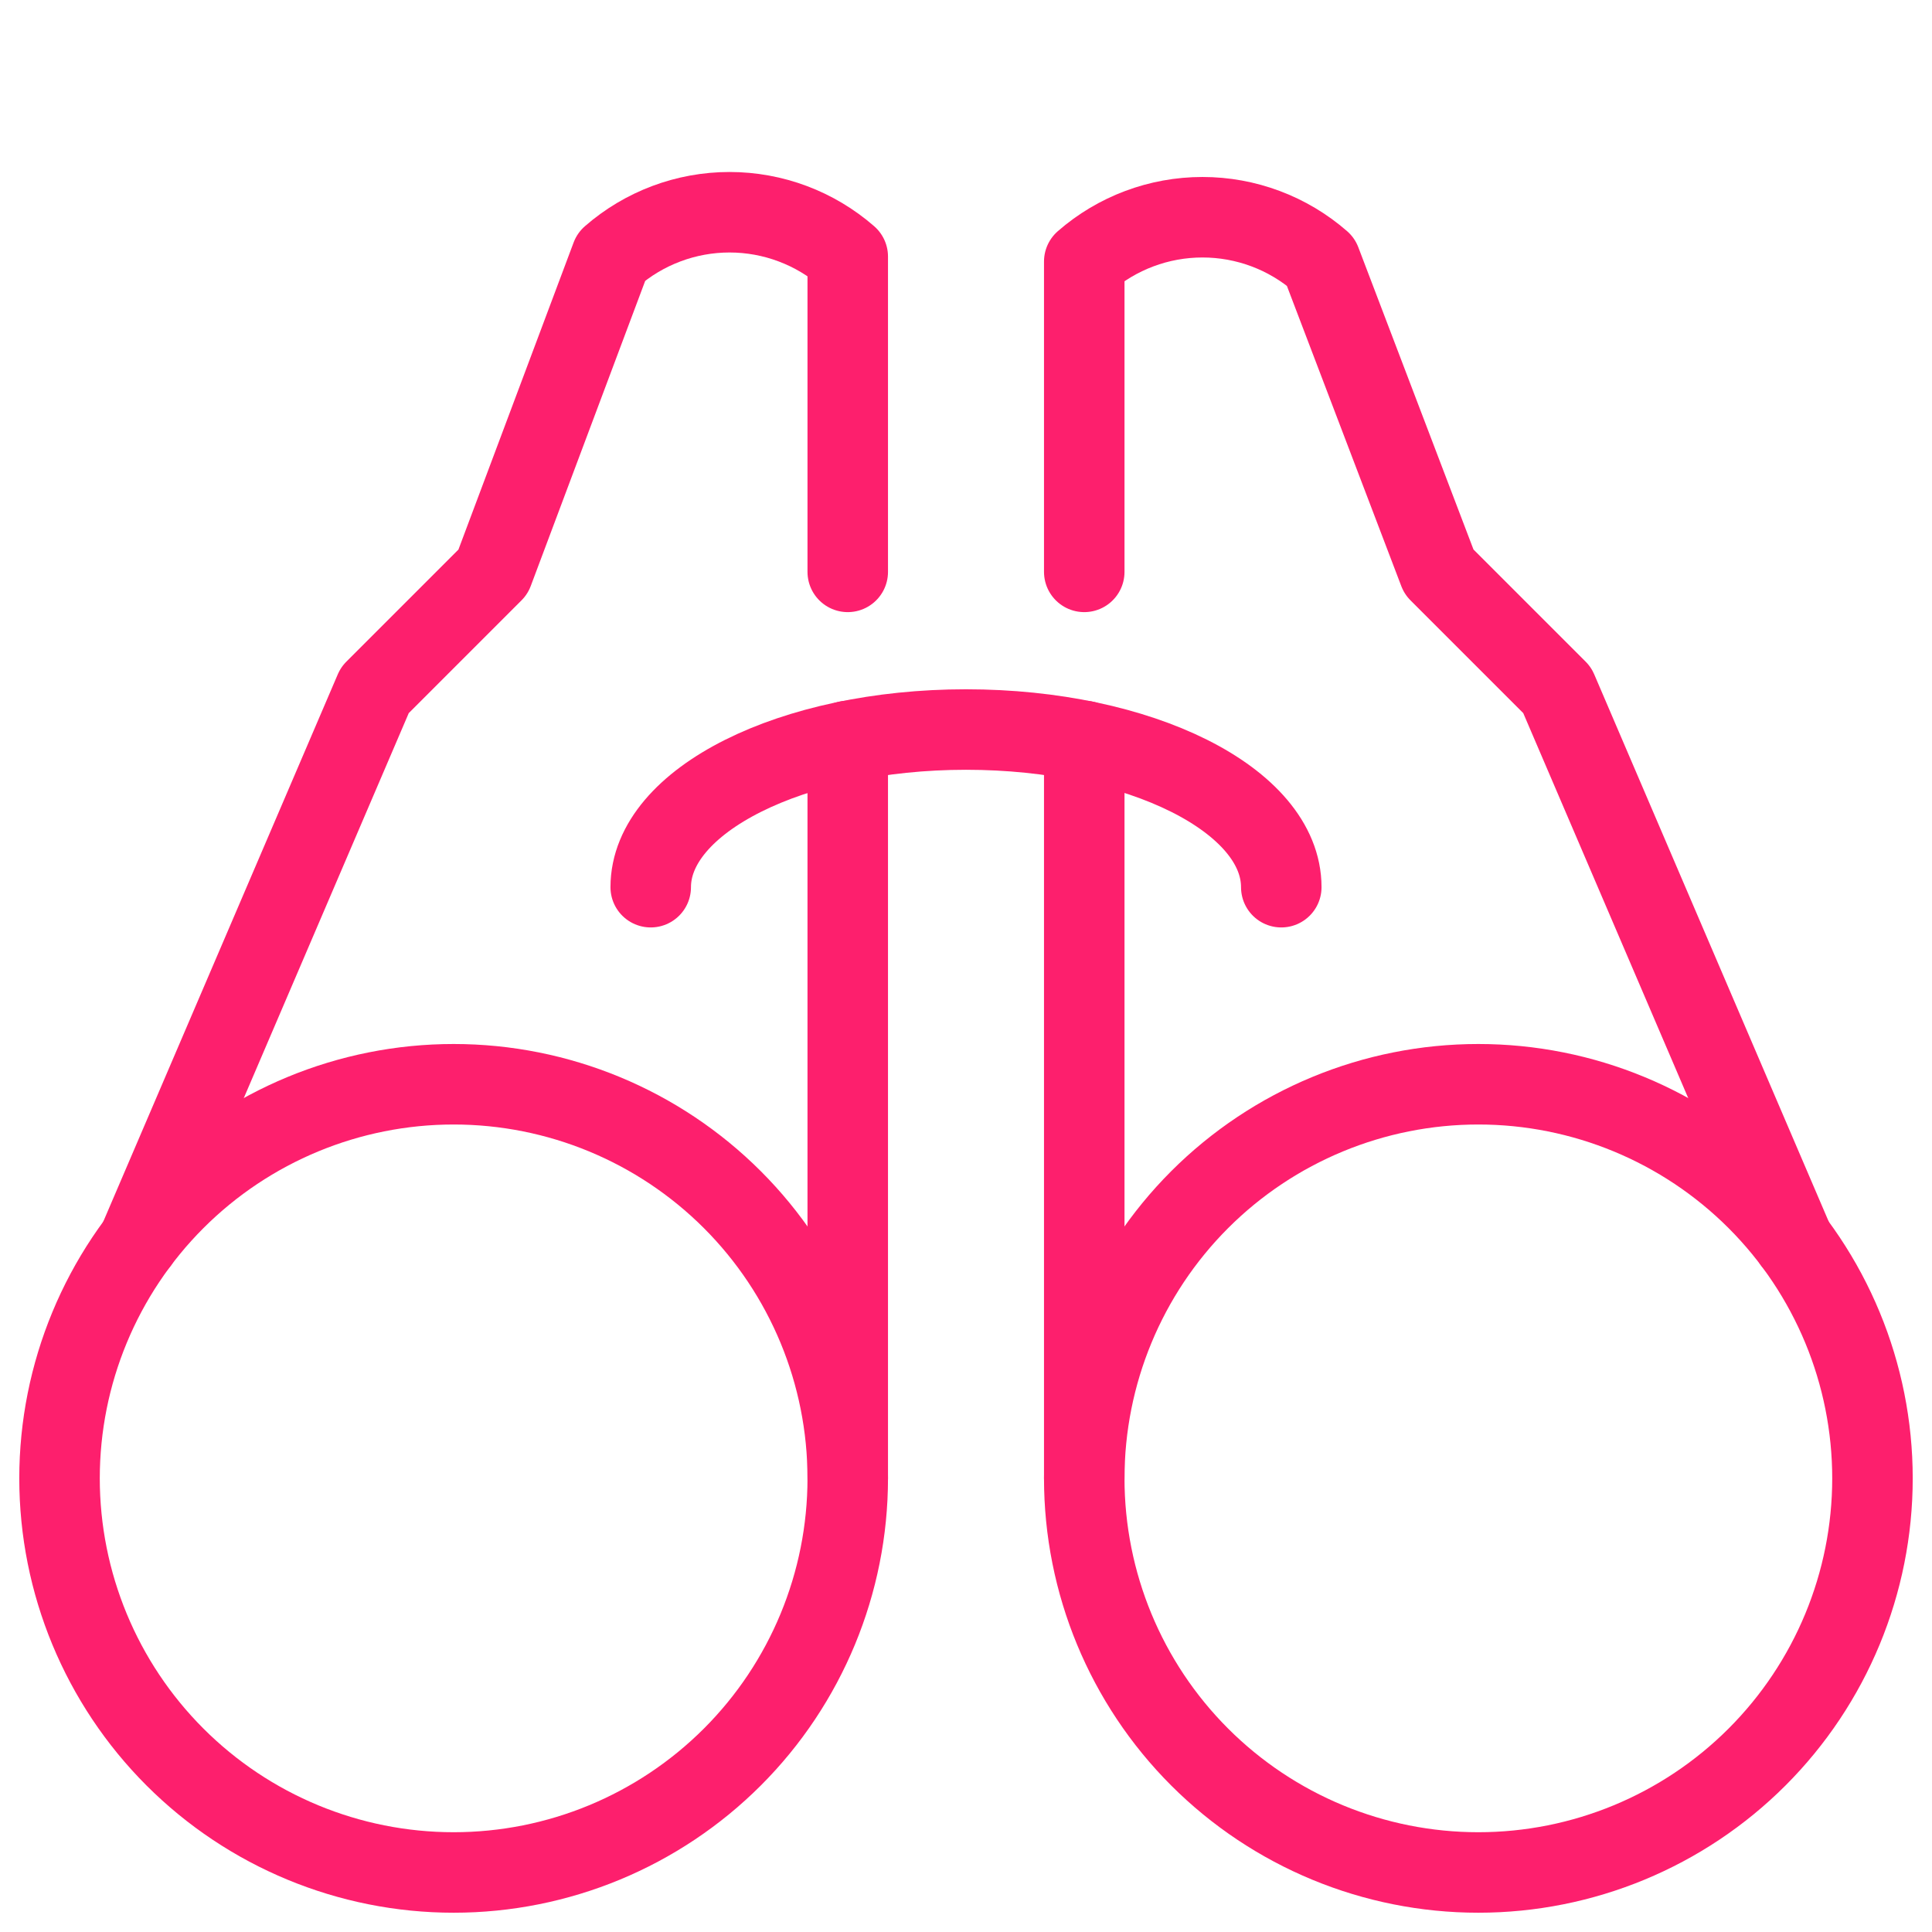
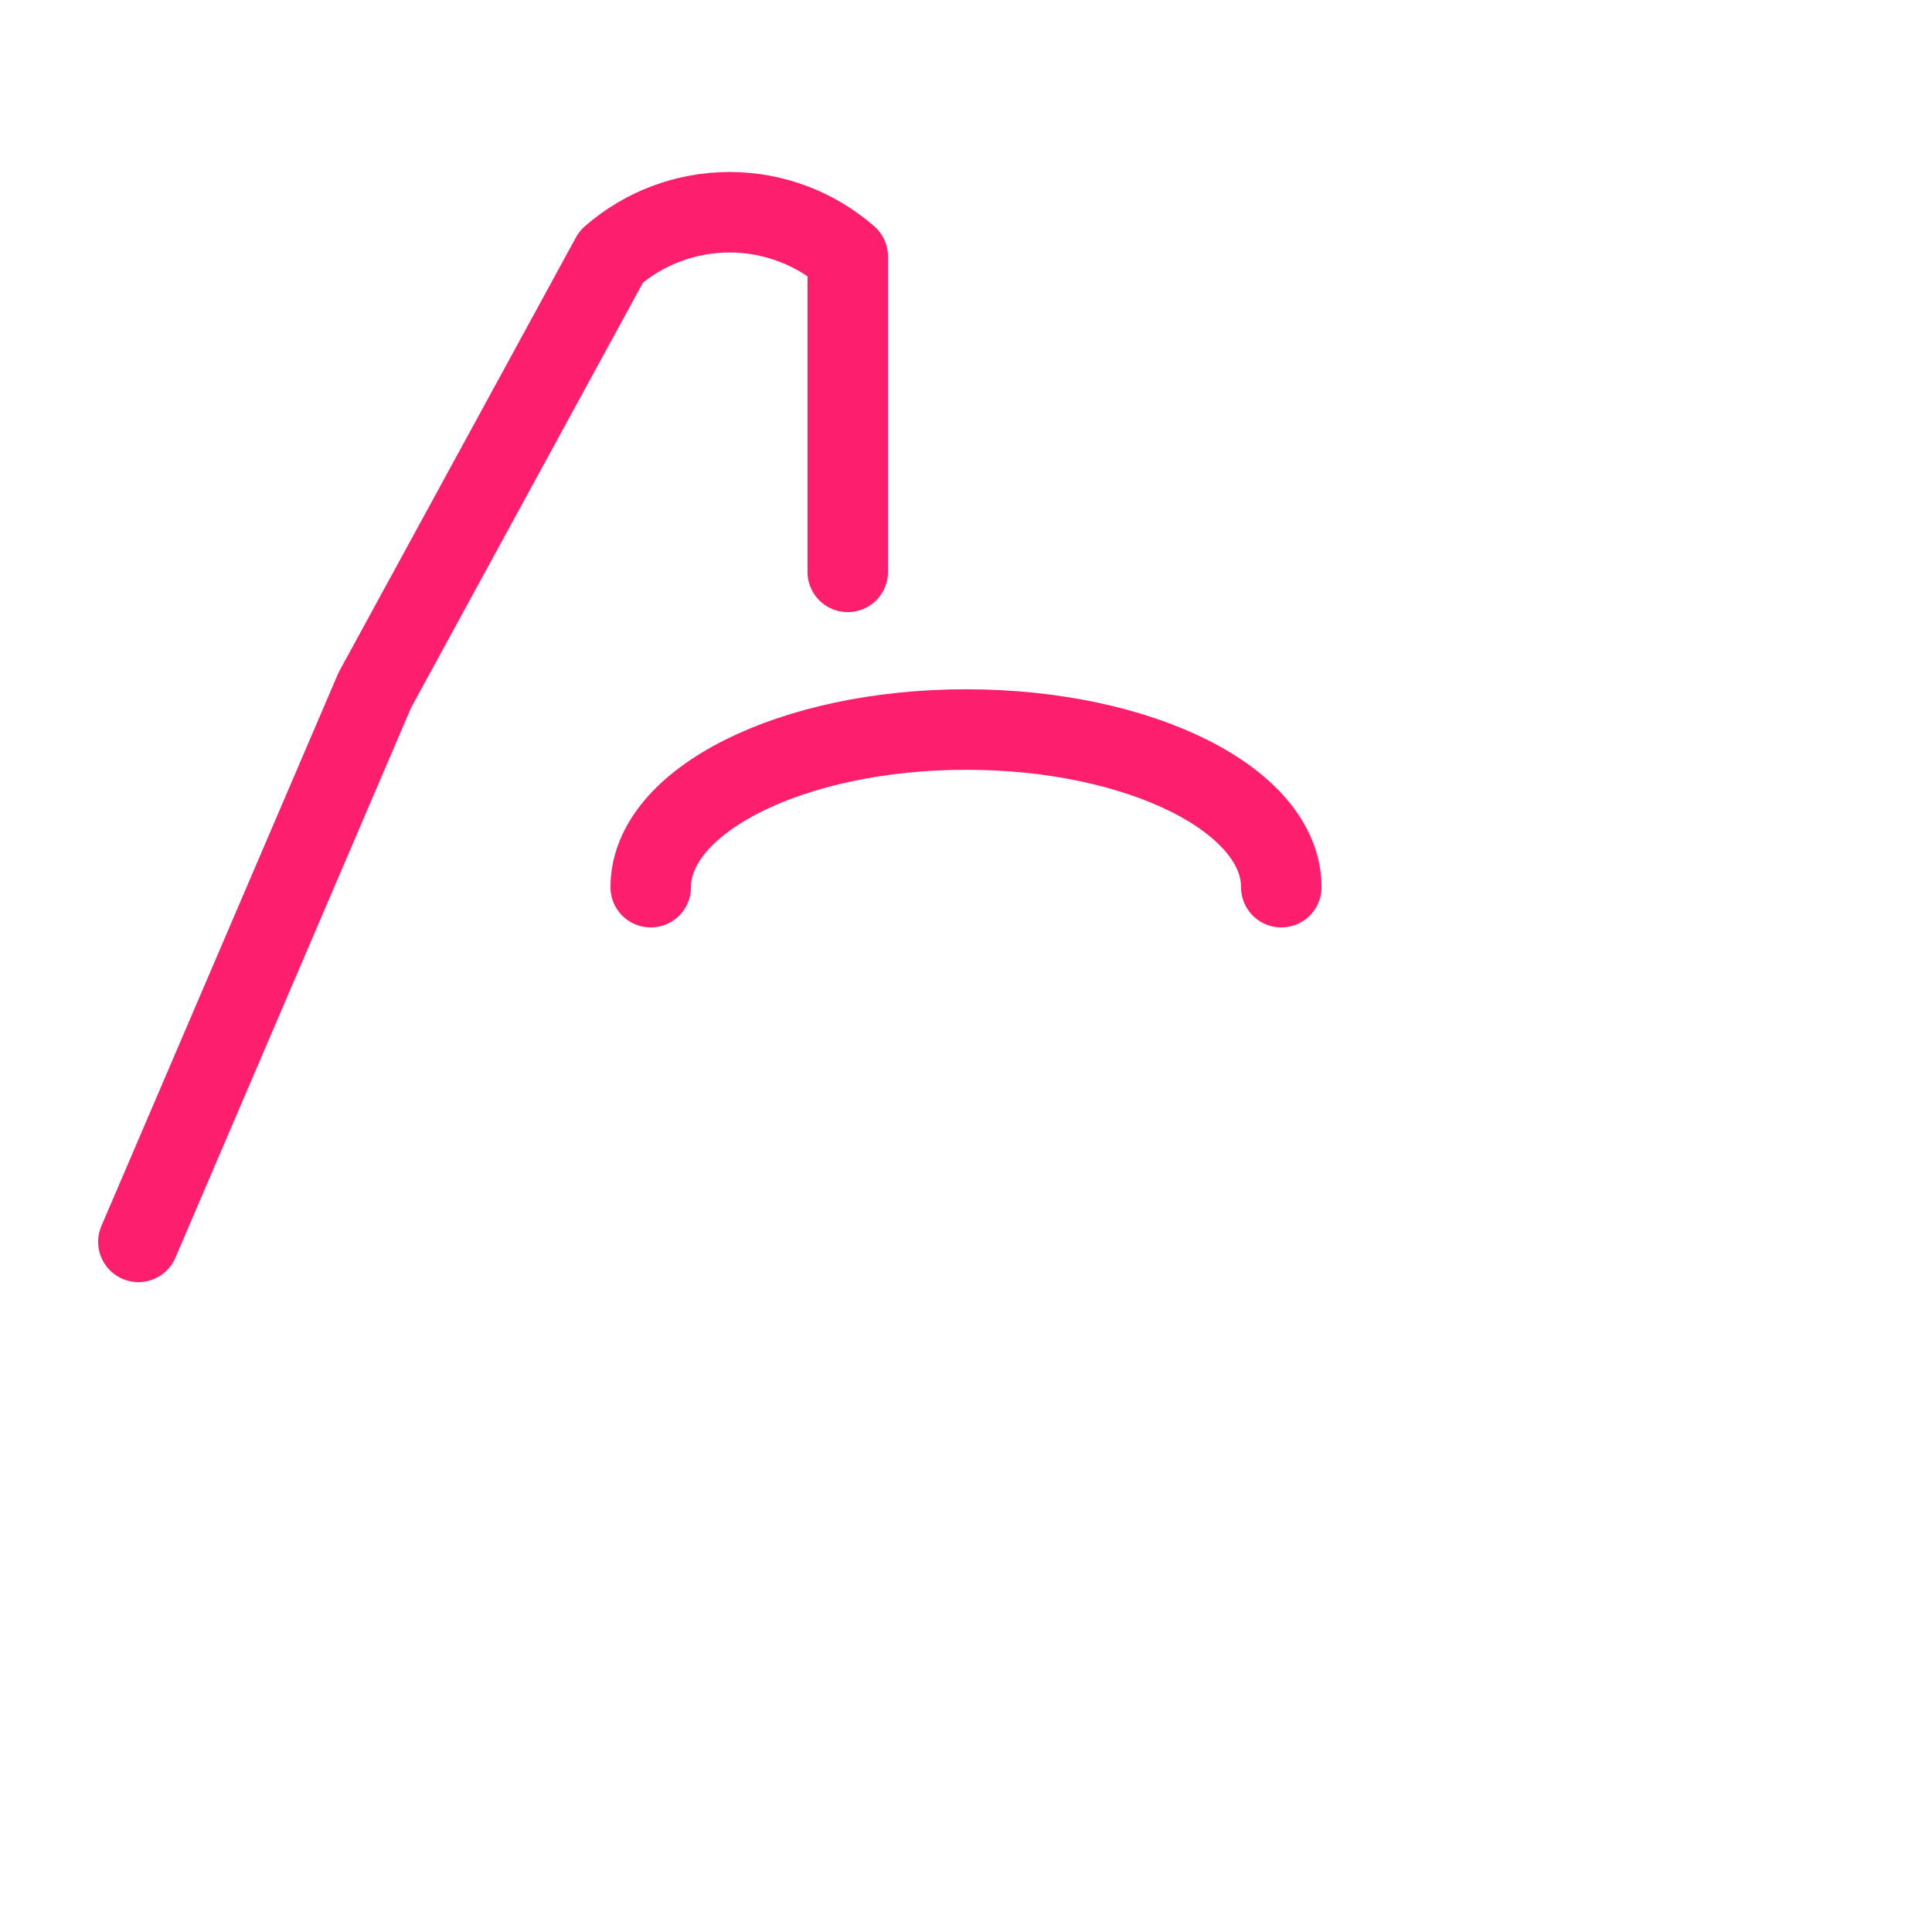
<svg xmlns="http://www.w3.org/2000/svg" width="48" height="48" viewBox="0 0 48 48" fill="none">
-   <path d="M1.479 36.729C1.479 39.326 2.511 41.817 4.347 43.653C6.183 45.489 8.674 46.521 11.271 46.521C13.868 46.521 16.358 45.489 18.195 43.653C20.031 41.817 21.062 39.326 21.062 36.729C21.062 34.132 20.031 31.642 18.195 29.805C16.358 27.969 13.868 26.938 11.271 26.938C8.674 26.938 6.183 27.969 4.347 29.805C2.511 31.642 1.479 34.132 1.479 36.729Z" stroke="#FD1F6D" stroke-width="2" stroke-linecap="round" stroke-linejoin="round" />
-   <path d="M21.062 14.208V6.375C20.249 5.665 19.205 5.273 18.125 5.273C17.045 5.273 16.001 5.665 15.188 6.375L12.25 14.208L9.312 17.146L3.438 30.854" stroke="#FD1F6D" stroke-width="2" stroke-linecap="round" stroke-linejoin="round" />
-   <path d="M26.938 36.729C26.938 39.326 27.969 41.817 29.805 43.653C31.642 45.489 34.132 46.521 36.729 46.521C39.326 46.521 41.817 45.489 43.653 43.653C45.489 41.817 46.521 39.326 46.521 36.729C46.521 34.132 45.489 31.642 43.653 29.805C41.817 27.969 39.326 26.938 36.729 26.938C34.132 26.938 31.642 27.969 29.805 29.805C27.969 31.642 26.938 34.132 26.938 36.729Z" stroke="#FD1F6D" stroke-width="2" stroke-linecap="round" stroke-linejoin="round" />
-   <path d="M26.938 14.208V6.498C27.751 5.788 28.795 5.397 29.875 5.397C30.955 5.397 31.999 5.788 32.812 6.498L35.75 14.208L38.688 17.146L44.562 30.854" stroke="#FD1F6D" stroke-width="2" stroke-linecap="round" stroke-linejoin="round" />
+   <path d="M21.062 14.208V6.375C20.249 5.665 19.205 5.273 18.125 5.273C17.045 5.273 16.001 5.665 15.188 6.375L9.312 17.146L3.438 30.854" stroke="#FD1F6D" stroke-width="2" stroke-linecap="round" stroke-linejoin="round" />
  <path d="M16.167 22.042C16.167 19.887 19.674 18.125 24 18.125C28.326 18.125 31.833 19.878 31.833 22.042" stroke="#FD1F6D" stroke-width="2" stroke-linecap="round" stroke-linejoin="round" />
-   <path d="M21.062 36.729V18.409" stroke="#FD1F6D" stroke-width="2" stroke-linecap="round" stroke-linejoin="round" />
-   <path d="M26.938 36.729V18.409" stroke="#FD1F6D" stroke-width="2" stroke-linecap="round" stroke-linejoin="round" />
</svg>